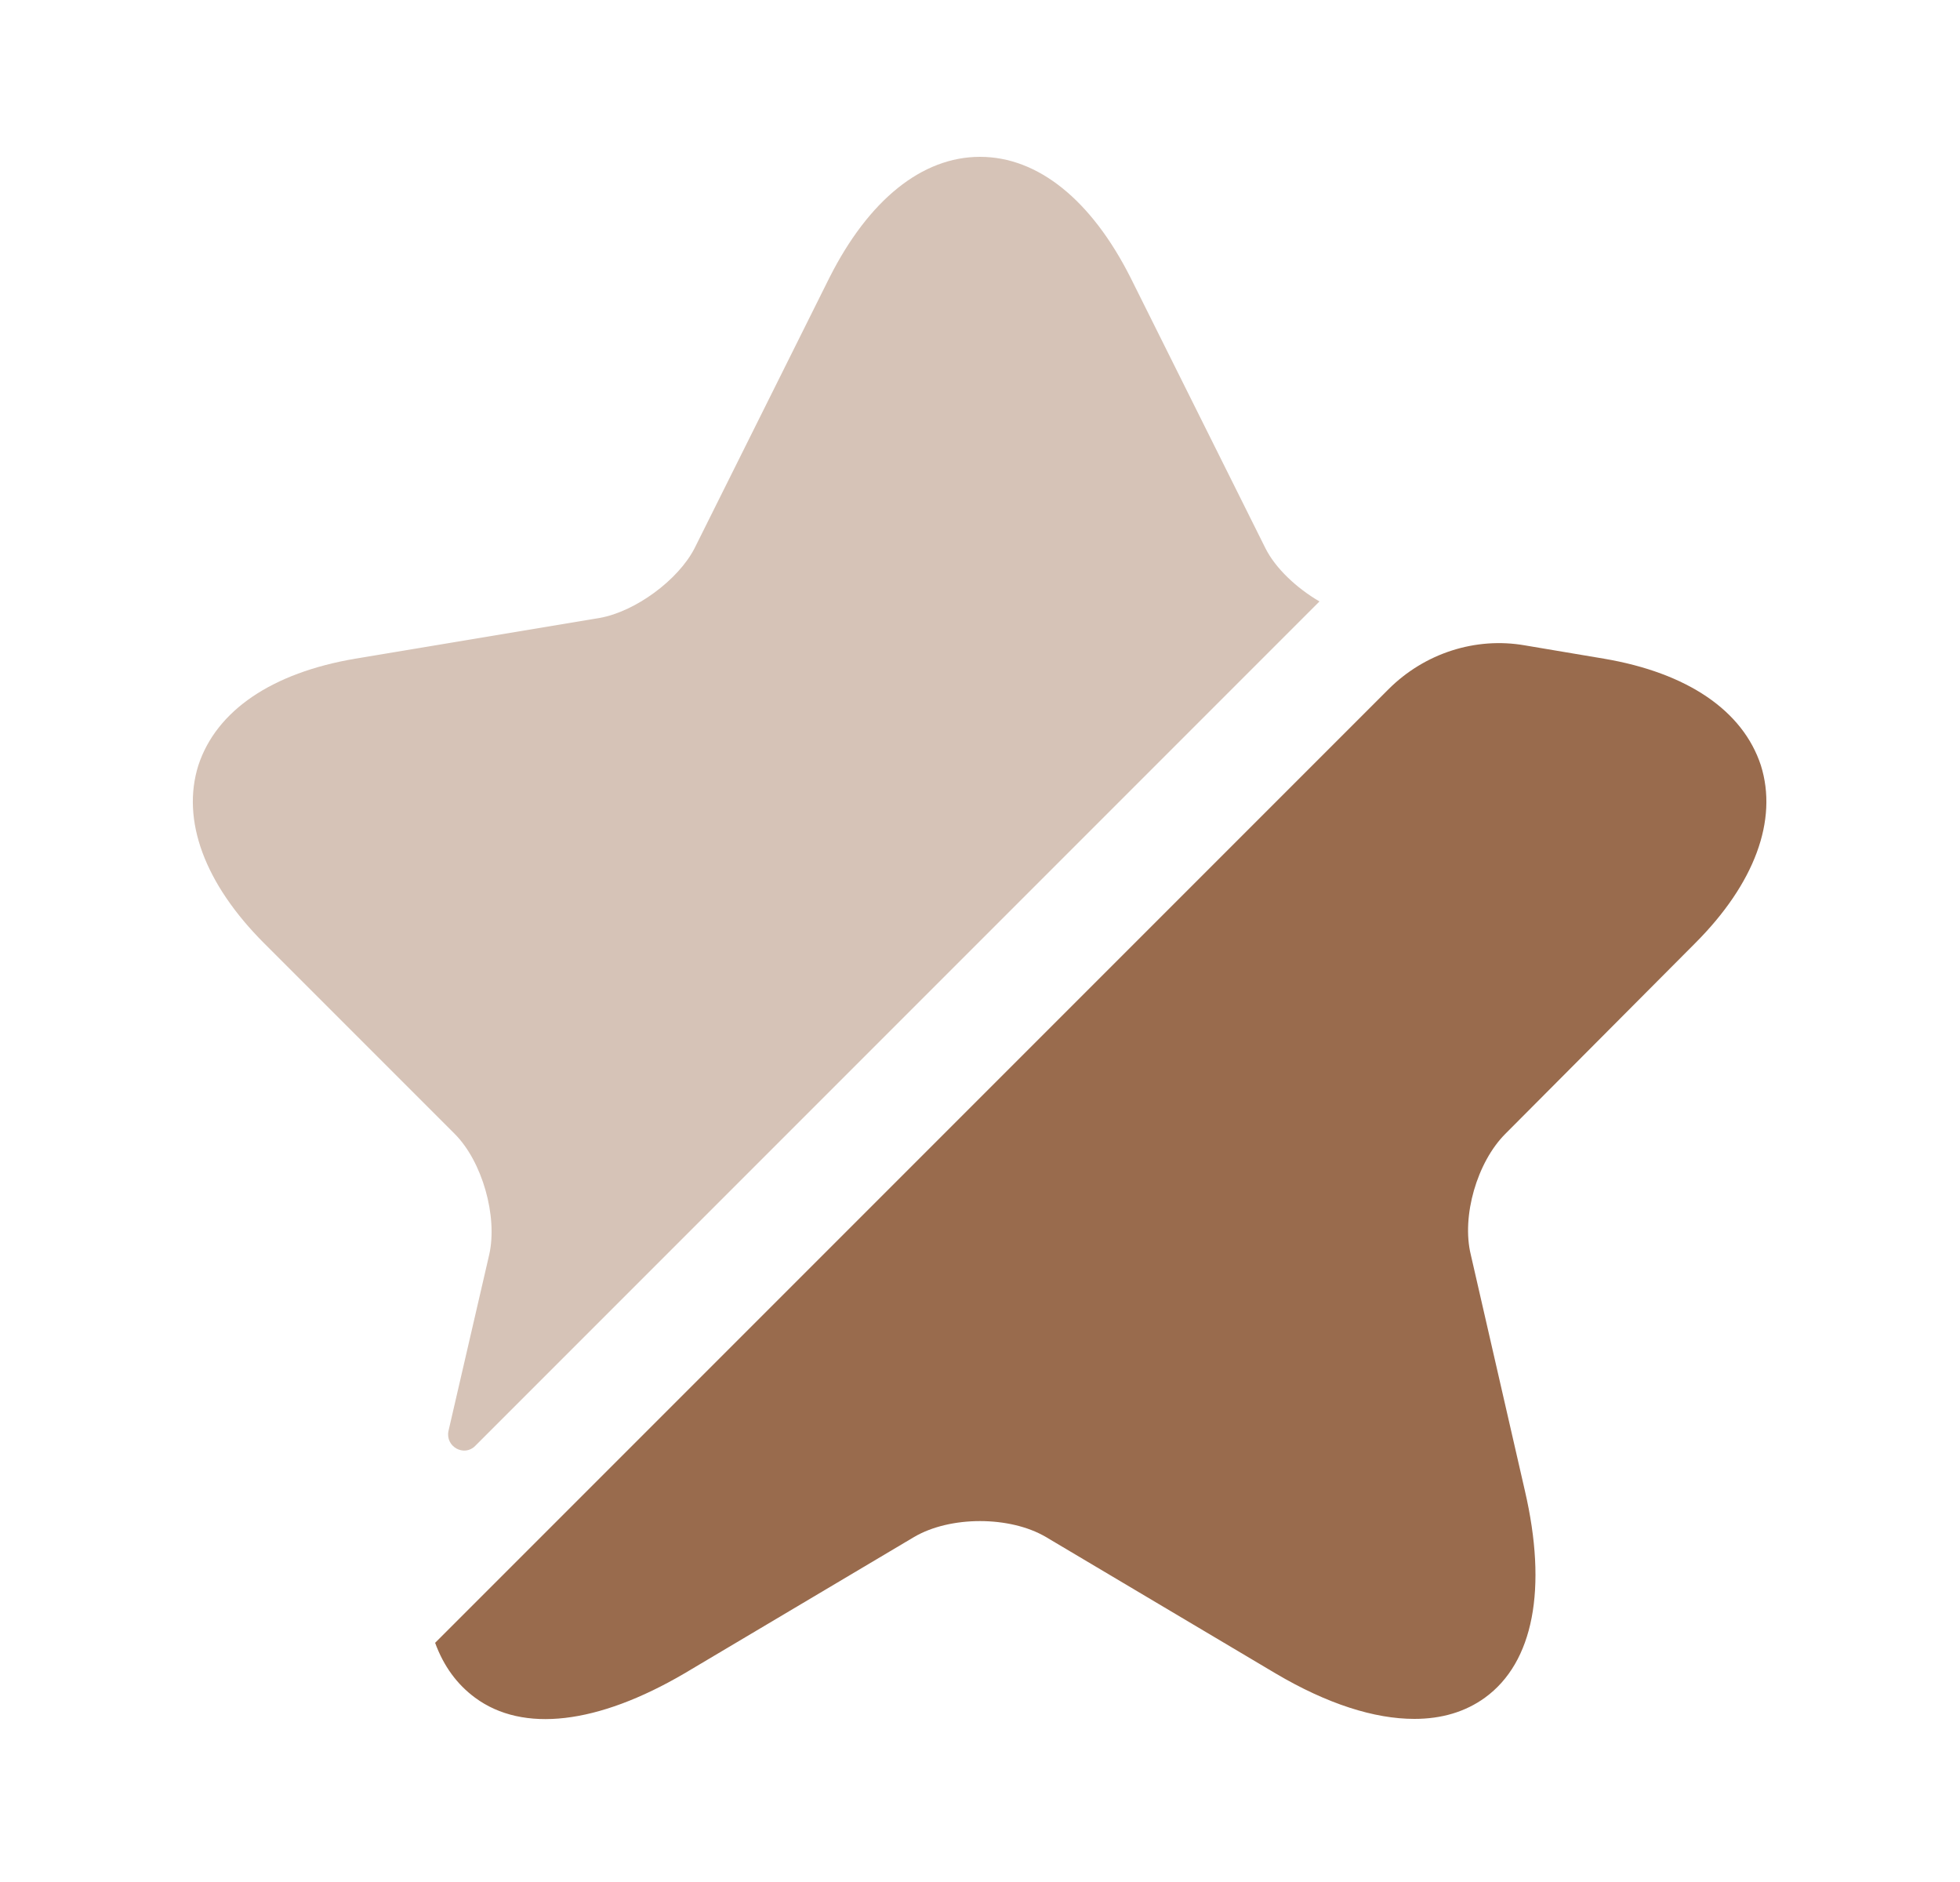
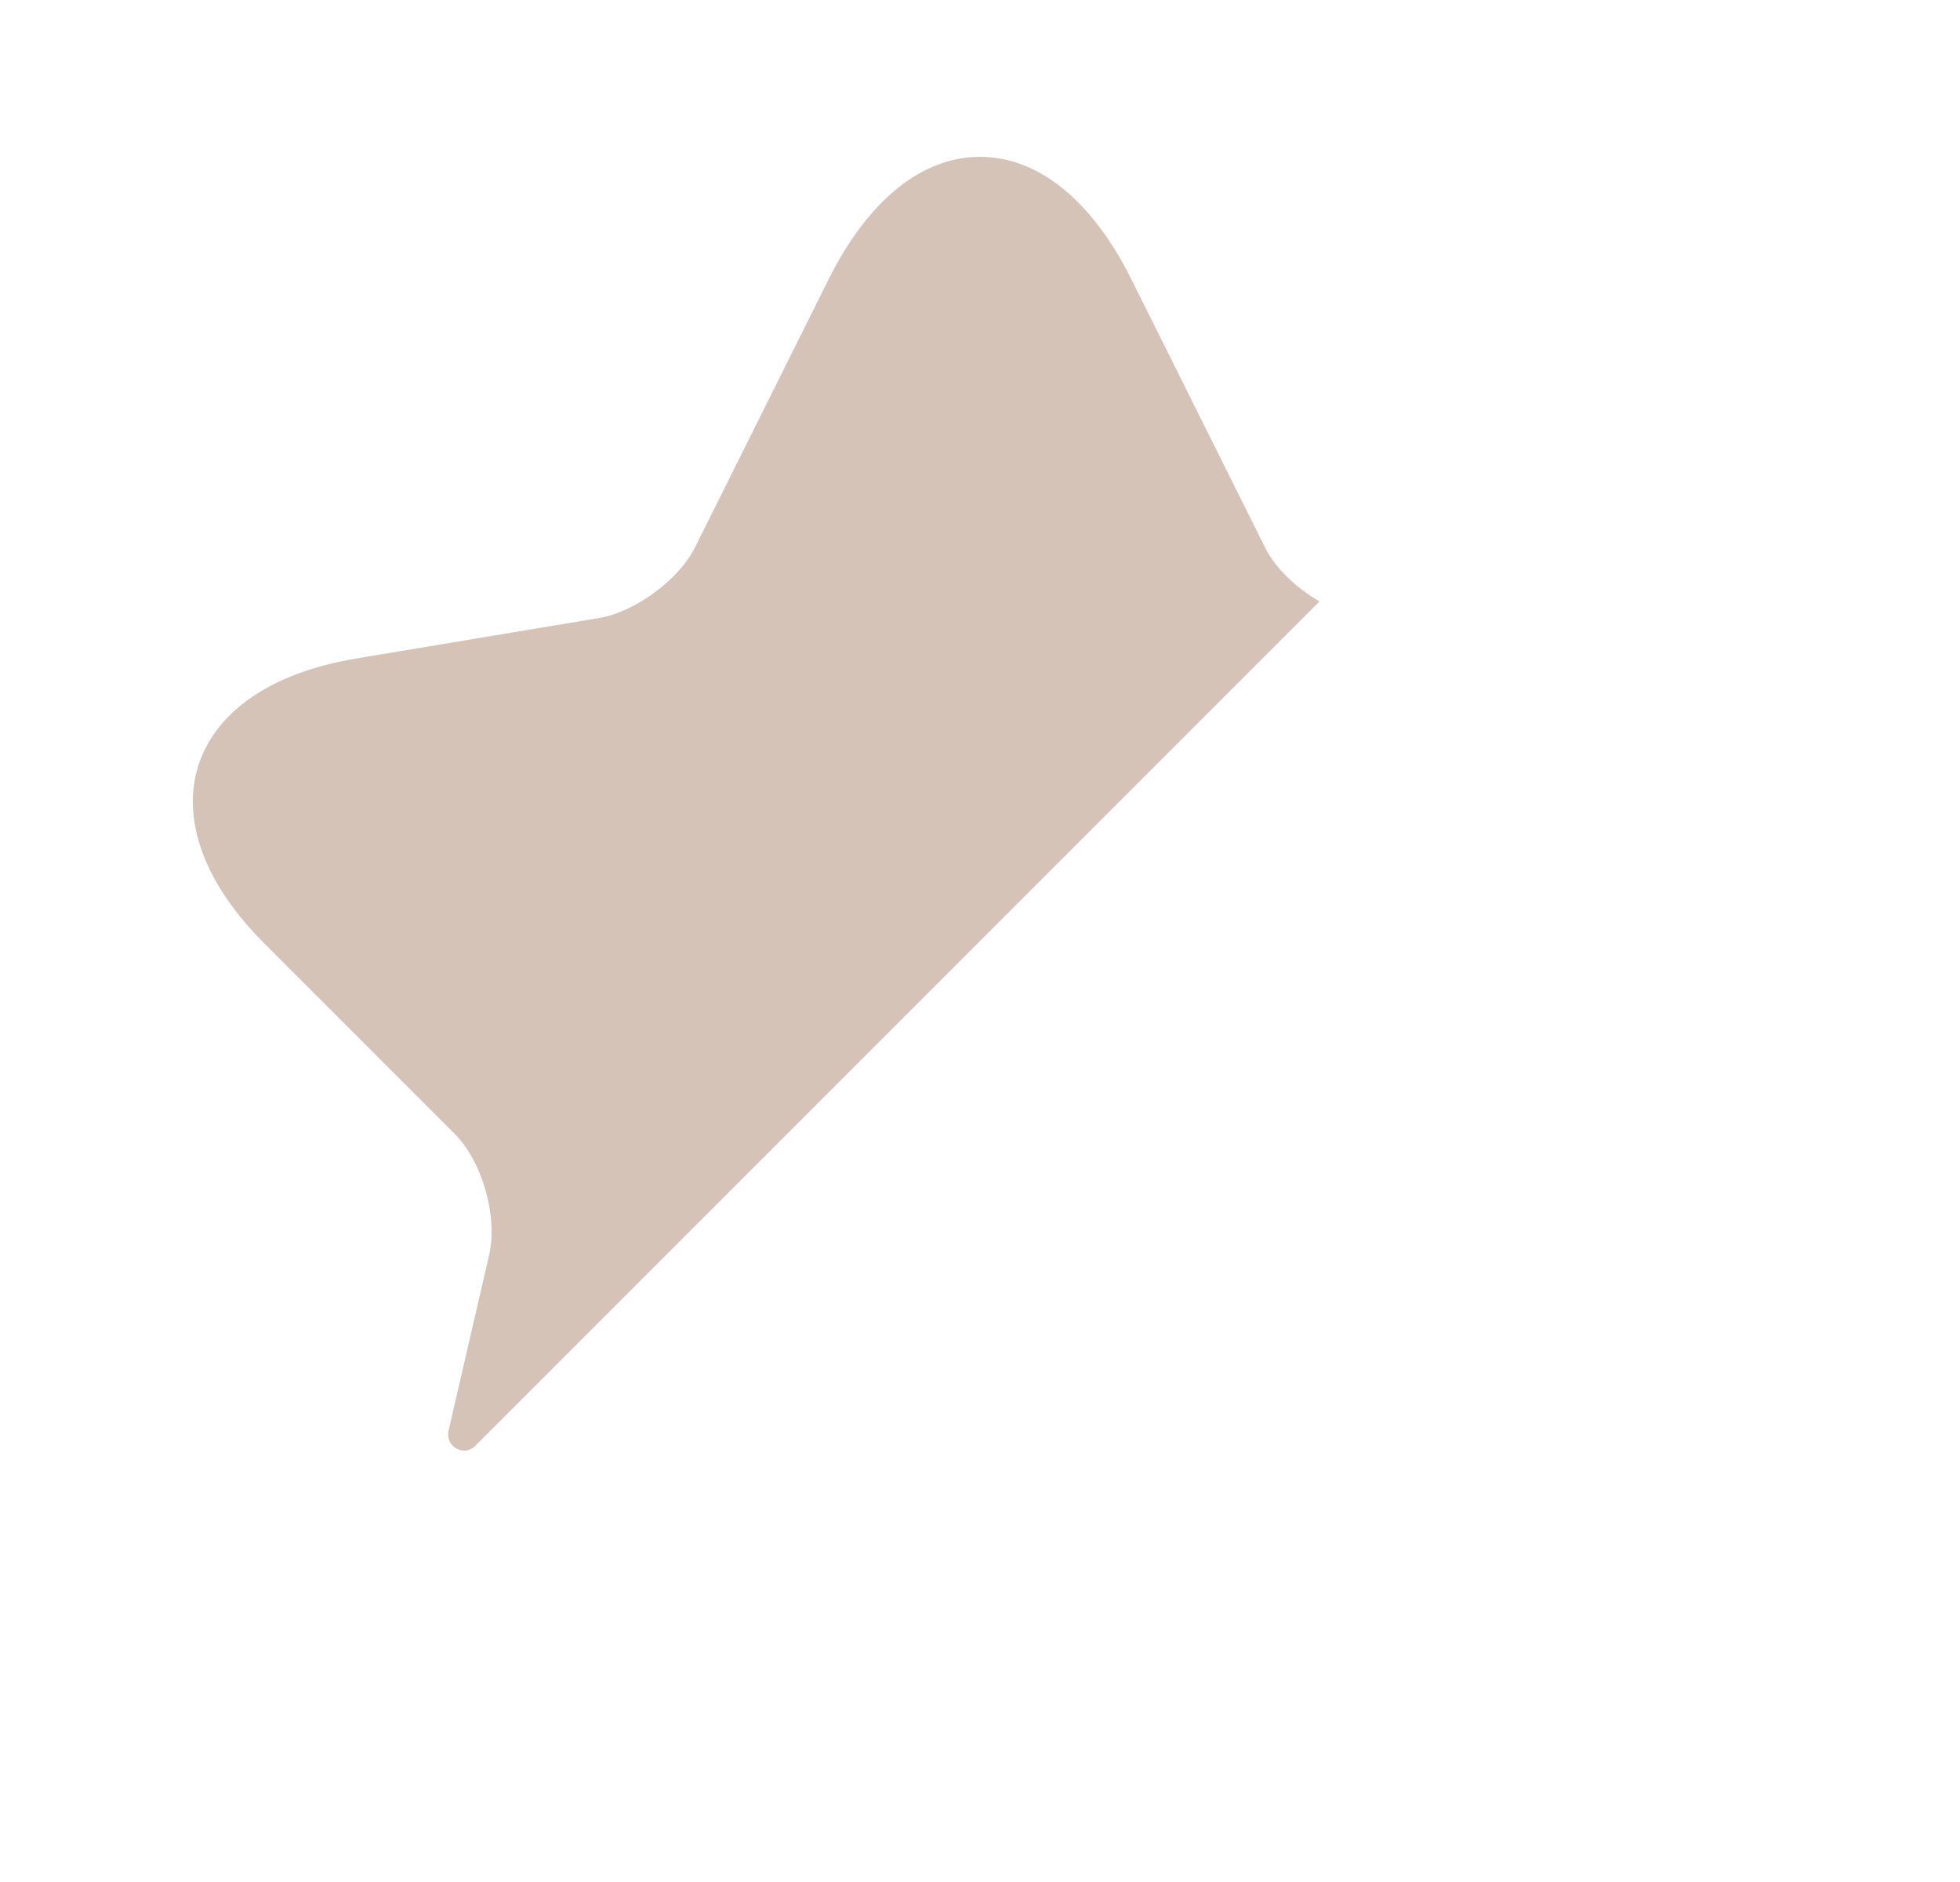
<svg xmlns="http://www.w3.org/2000/svg" width="25" height="24" viewBox="0 0 25 24" fill="none">
  <g id="vuesax/bulk/star">
    <g id="star">
      <path id="Vector" opacity="0.4" d="M6.24 16C6.35 15.51 6.15 14.81 5.8 14.46L3.37 12.03C2.61 11.27 2.31 10.46 2.53 9.76C2.76 9.06 3.47 8.58 4.53 8.4L7.65 7.88C8.1 7.8 8.65 7.4 8.86 6.99L10.58 3.54C11.08 2.55 11.76 2 12.5 2C13.24 2 13.92 2.55 14.42 3.54L16.14 6.99C16.27 7.25 16.54 7.5 16.83 7.67L6.06 18.44C5.92 18.58 5.68 18.45 5.72 18.25L6.24 16Z" fill="#996B4D" />
-       <path id="Vector_2" d="M19.2 14.46C18.84 14.82 18.64 15.51 18.76 16L19.45 19.01C19.74 20.26 19.56 21.2 18.94 21.65C18.69 21.83 18.39 21.92 18.04 21.92C17.53 21.92 16.93 21.73 16.27 21.34L13.34 19.6C12.88 19.33 12.12 19.33 11.66 19.6L8.73 21.34C7.62 21.99 6.67 22.1 6.06 21.65C5.83 21.48 5.66 21.25 5.55 20.95L17.71 8.79C18.17 8.33 18.82 8.12 19.45 8.23L20.46 8.4C21.52 8.58 22.23 9.06 22.46 9.76C22.68 10.46 22.38 11.27 21.62 12.03L19.2 14.46Z" fill="#996B4D" />
    </g>
  </g>
</svg>